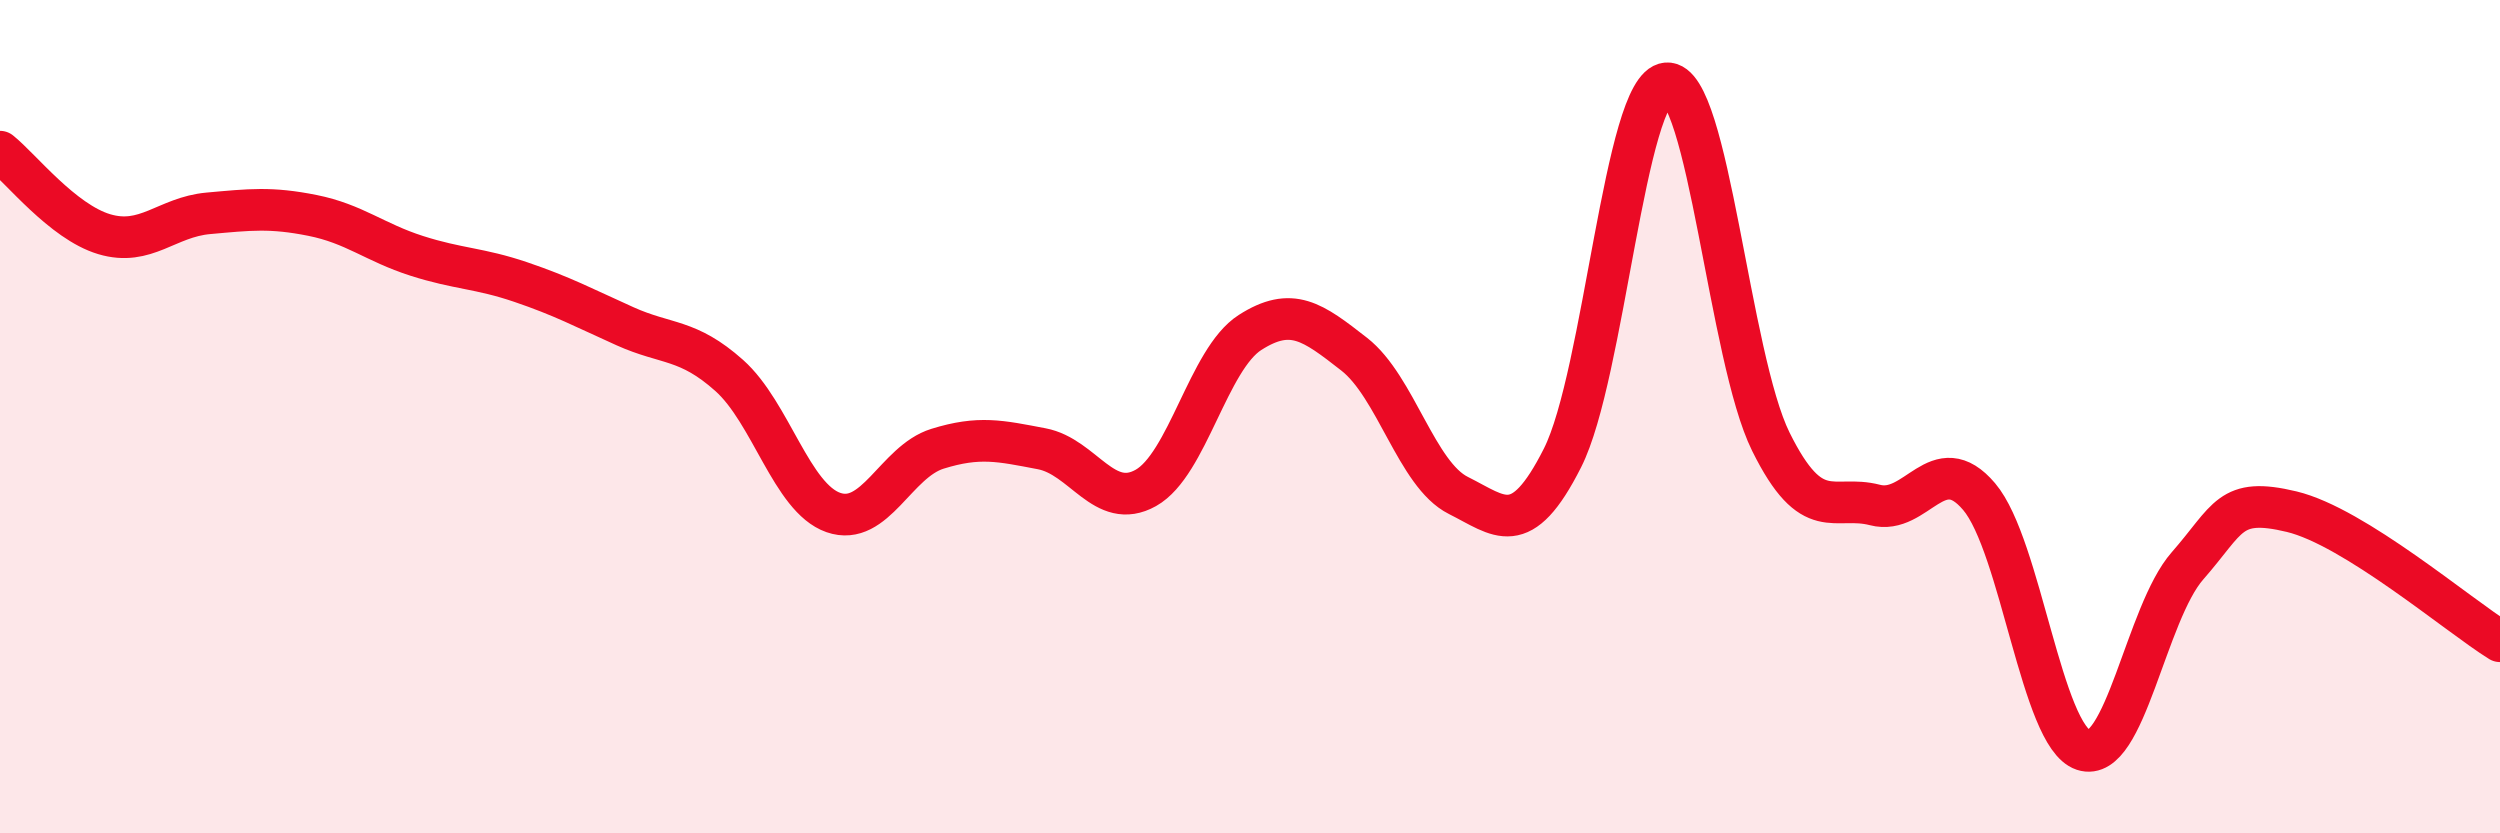
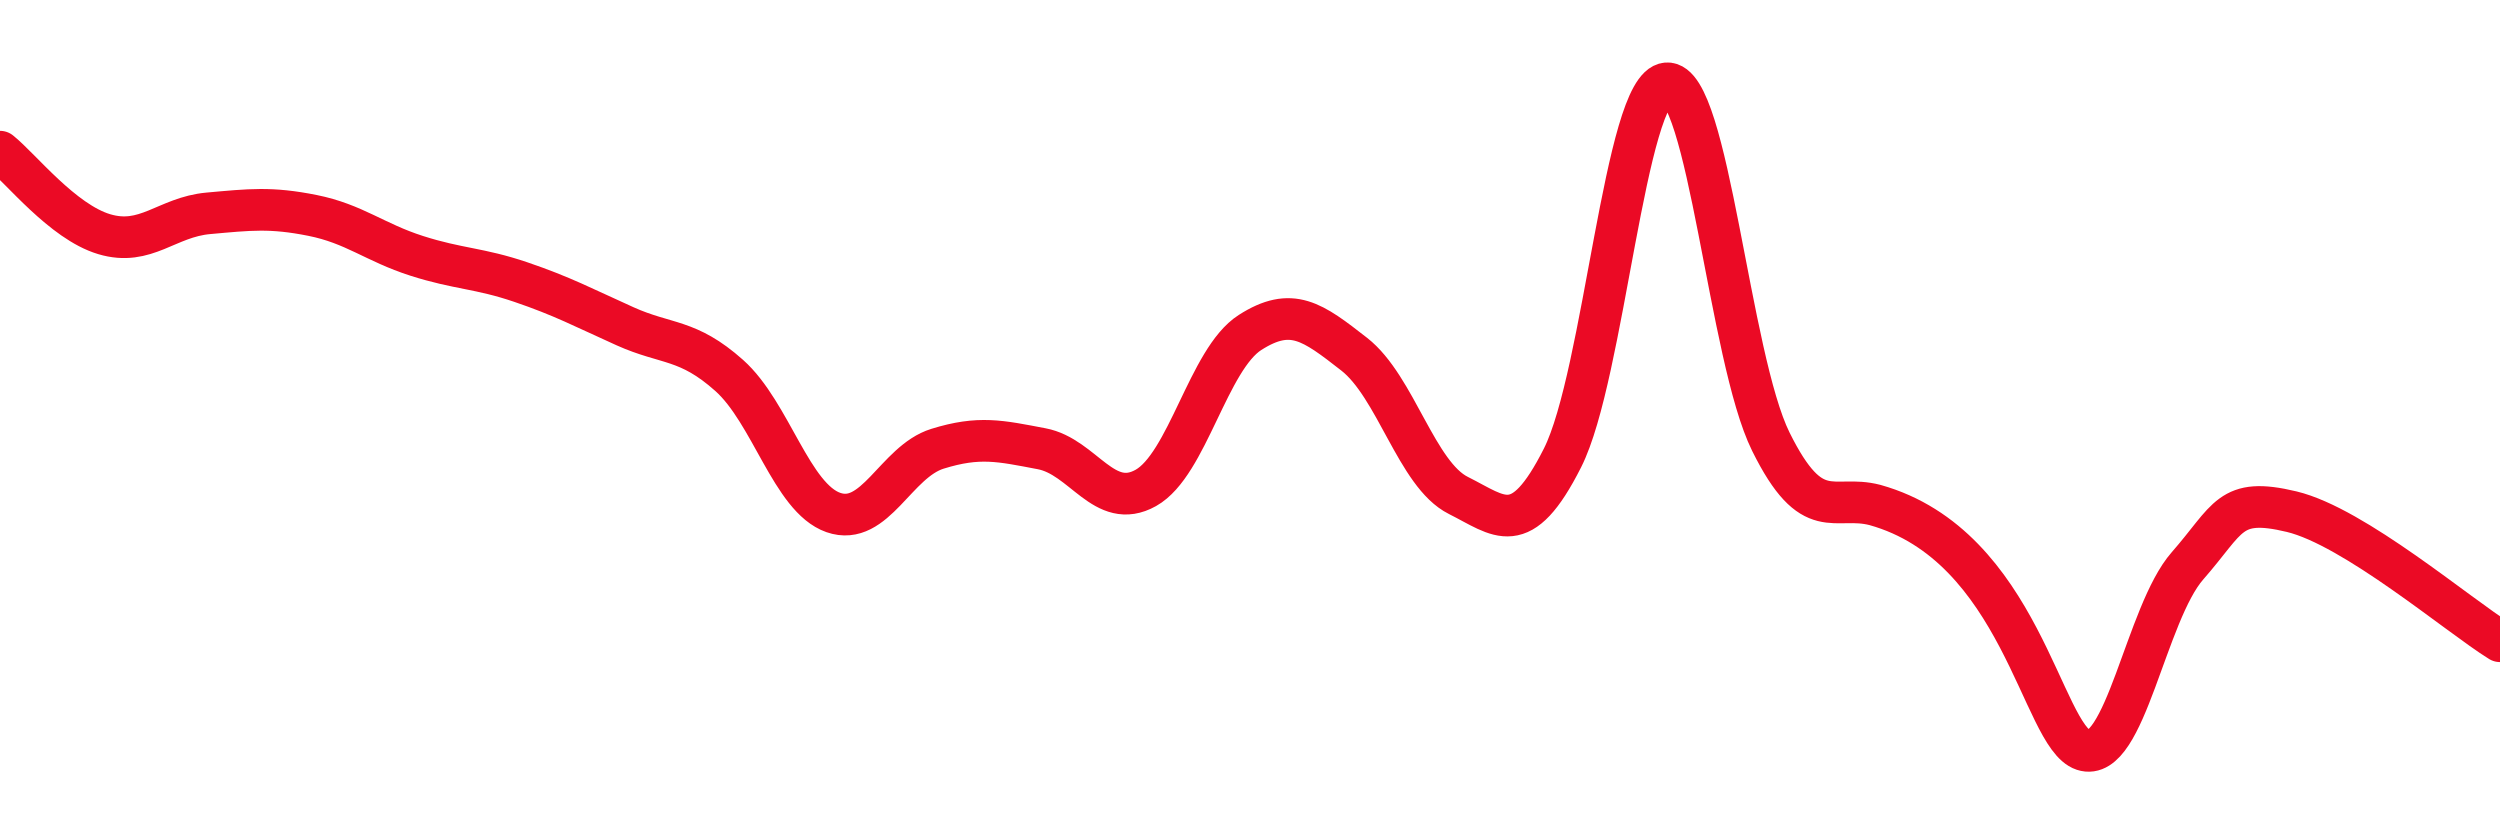
<svg xmlns="http://www.w3.org/2000/svg" width="60" height="20" viewBox="0 0 60 20">
-   <path d="M 0,3.64 C 0.5,4.04 1.5,5.32 2.5,5.62 C 3.5,5.92 4,5.21 5,5.12 C 6,5.03 6.5,4.97 7.5,5.17 C 8.5,5.37 9,5.82 10,6.14 C 11,6.46 11.5,6.43 12.5,6.77 C 13.5,7.11 14,7.38 15,7.83 C 16,8.28 16.5,8.12 17.5,9.01 C 18.5,9.9 19,11.95 20,12.3 C 21,12.65 21.5,11.08 22.5,10.77 C 23.5,10.46 24,10.58 25,10.77 C 26,10.96 26.5,12.27 27.5,11.71 C 28.5,11.15 29,8.62 30,7.98 C 31,7.34 31.5,7.72 32.5,8.5 C 33.5,9.28 34,11.39 35,11.89 C 36,12.39 36.5,12.97 37.5,10.99 C 38.5,9.01 39,2.08 40,2 C 41,1.92 41.5,8.58 42.5,10.6 C 43.5,12.62 44,11.86 45,12.12 C 46,12.38 46.5,10.74 47.5,11.92 C 48.5,13.1 49,17.67 50,18 C 51,18.33 51.5,14.72 52.5,13.58 C 53.5,12.44 53.5,11.92 55,12.28 C 56.5,12.64 59,14.77 60,15.39L60 20L0 20Z" fill="#EB0A25" opacity="0.1" stroke-linecap="round" stroke-linejoin="round" />
-   <path d="M 0,3.64 C 0.5,4.04 1.5,5.32 2.5,5.62 C 3.5,5.92 4,5.21 5,5.12 C 6,5.03 6.5,4.97 7.5,5.17 C 8.5,5.37 9,5.82 10,6.14 C 11,6.46 11.5,6.43 12.5,6.77 C 13.5,7.11 14,7.38 15,7.83 C 16,8.28 16.5,8.12 17.5,9.01 C 18.5,9.9 19,11.95 20,12.3 C 21,12.65 21.5,11.08 22.5,10.77 C 23.5,10.46 24,10.58 25,10.77 C 26,10.96 26.5,12.27 27.5,11.71 C 28.5,11.15 29,8.62 30,7.98 C 31,7.34 31.5,7.72 32.5,8.5 C 33.5,9.28 34,11.39 35,11.89 C 36,12.39 36.5,12.97 37.5,10.99 C 38.5,9.01 39,2.08 40,2 C 41,1.92 41.5,8.58 42.5,10.6 C 43.5,12.62 44,11.86 45,12.12 C 46,12.38 46.5,10.74 47.5,11.92 C 48.5,13.1 49,17.67 50,18 C 51,18.33 51.5,14.72 52.5,13.58 C 53.5,12.44 53.5,11.92 55,12.28 C 56.5,12.64 59,14.77 60,15.39" stroke="#EB0A25" stroke-width="1" fill="none" stroke-linecap="round" stroke-linejoin="round" />
+   <path d="M 0,3.64 C 0.5,4.04 1.5,5.32 2.5,5.62 C 3.5,5.92 4,5.21 5,5.12 C 6,5.03 6.5,4.97 7.5,5.17 C 8.5,5.37 9,5.82 10,6.14 C 11,6.46 11.5,6.43 12.5,6.77 C 13.5,7.11 14,7.38 15,7.83 C 16,8.28 16.5,8.12 17.5,9.01 C 18.5,9.9 19,11.95 20,12.3 C 21,12.65 21.5,11.08 22.5,10.77 C 23.5,10.46 24,10.58 25,10.77 C 26,10.96 26.5,12.27 27.5,11.71 C 28.5,11.15 29,8.62 30,7.98 C 31,7.34 31.5,7.72 32.5,8.5 C 33.5,9.28 34,11.39 35,11.89 C 36,12.39 36.5,12.97 37.5,10.99 C 38.5,9.01 39,2.08 40,2 C 41,1.92 41.5,8.58 42.5,10.6 C 43.5,12.62 44,11.86 45,12.12 C 48.5,13.1 49,17.67 50,18 C 51,18.33 51.5,14.72 52.5,13.58 C 53.5,12.44 53.5,11.92 55,12.28 C 56.5,12.64 59,14.77 60,15.39" stroke="#EB0A25" stroke-width="1" fill="none" stroke-linecap="round" stroke-linejoin="round" />
</svg>